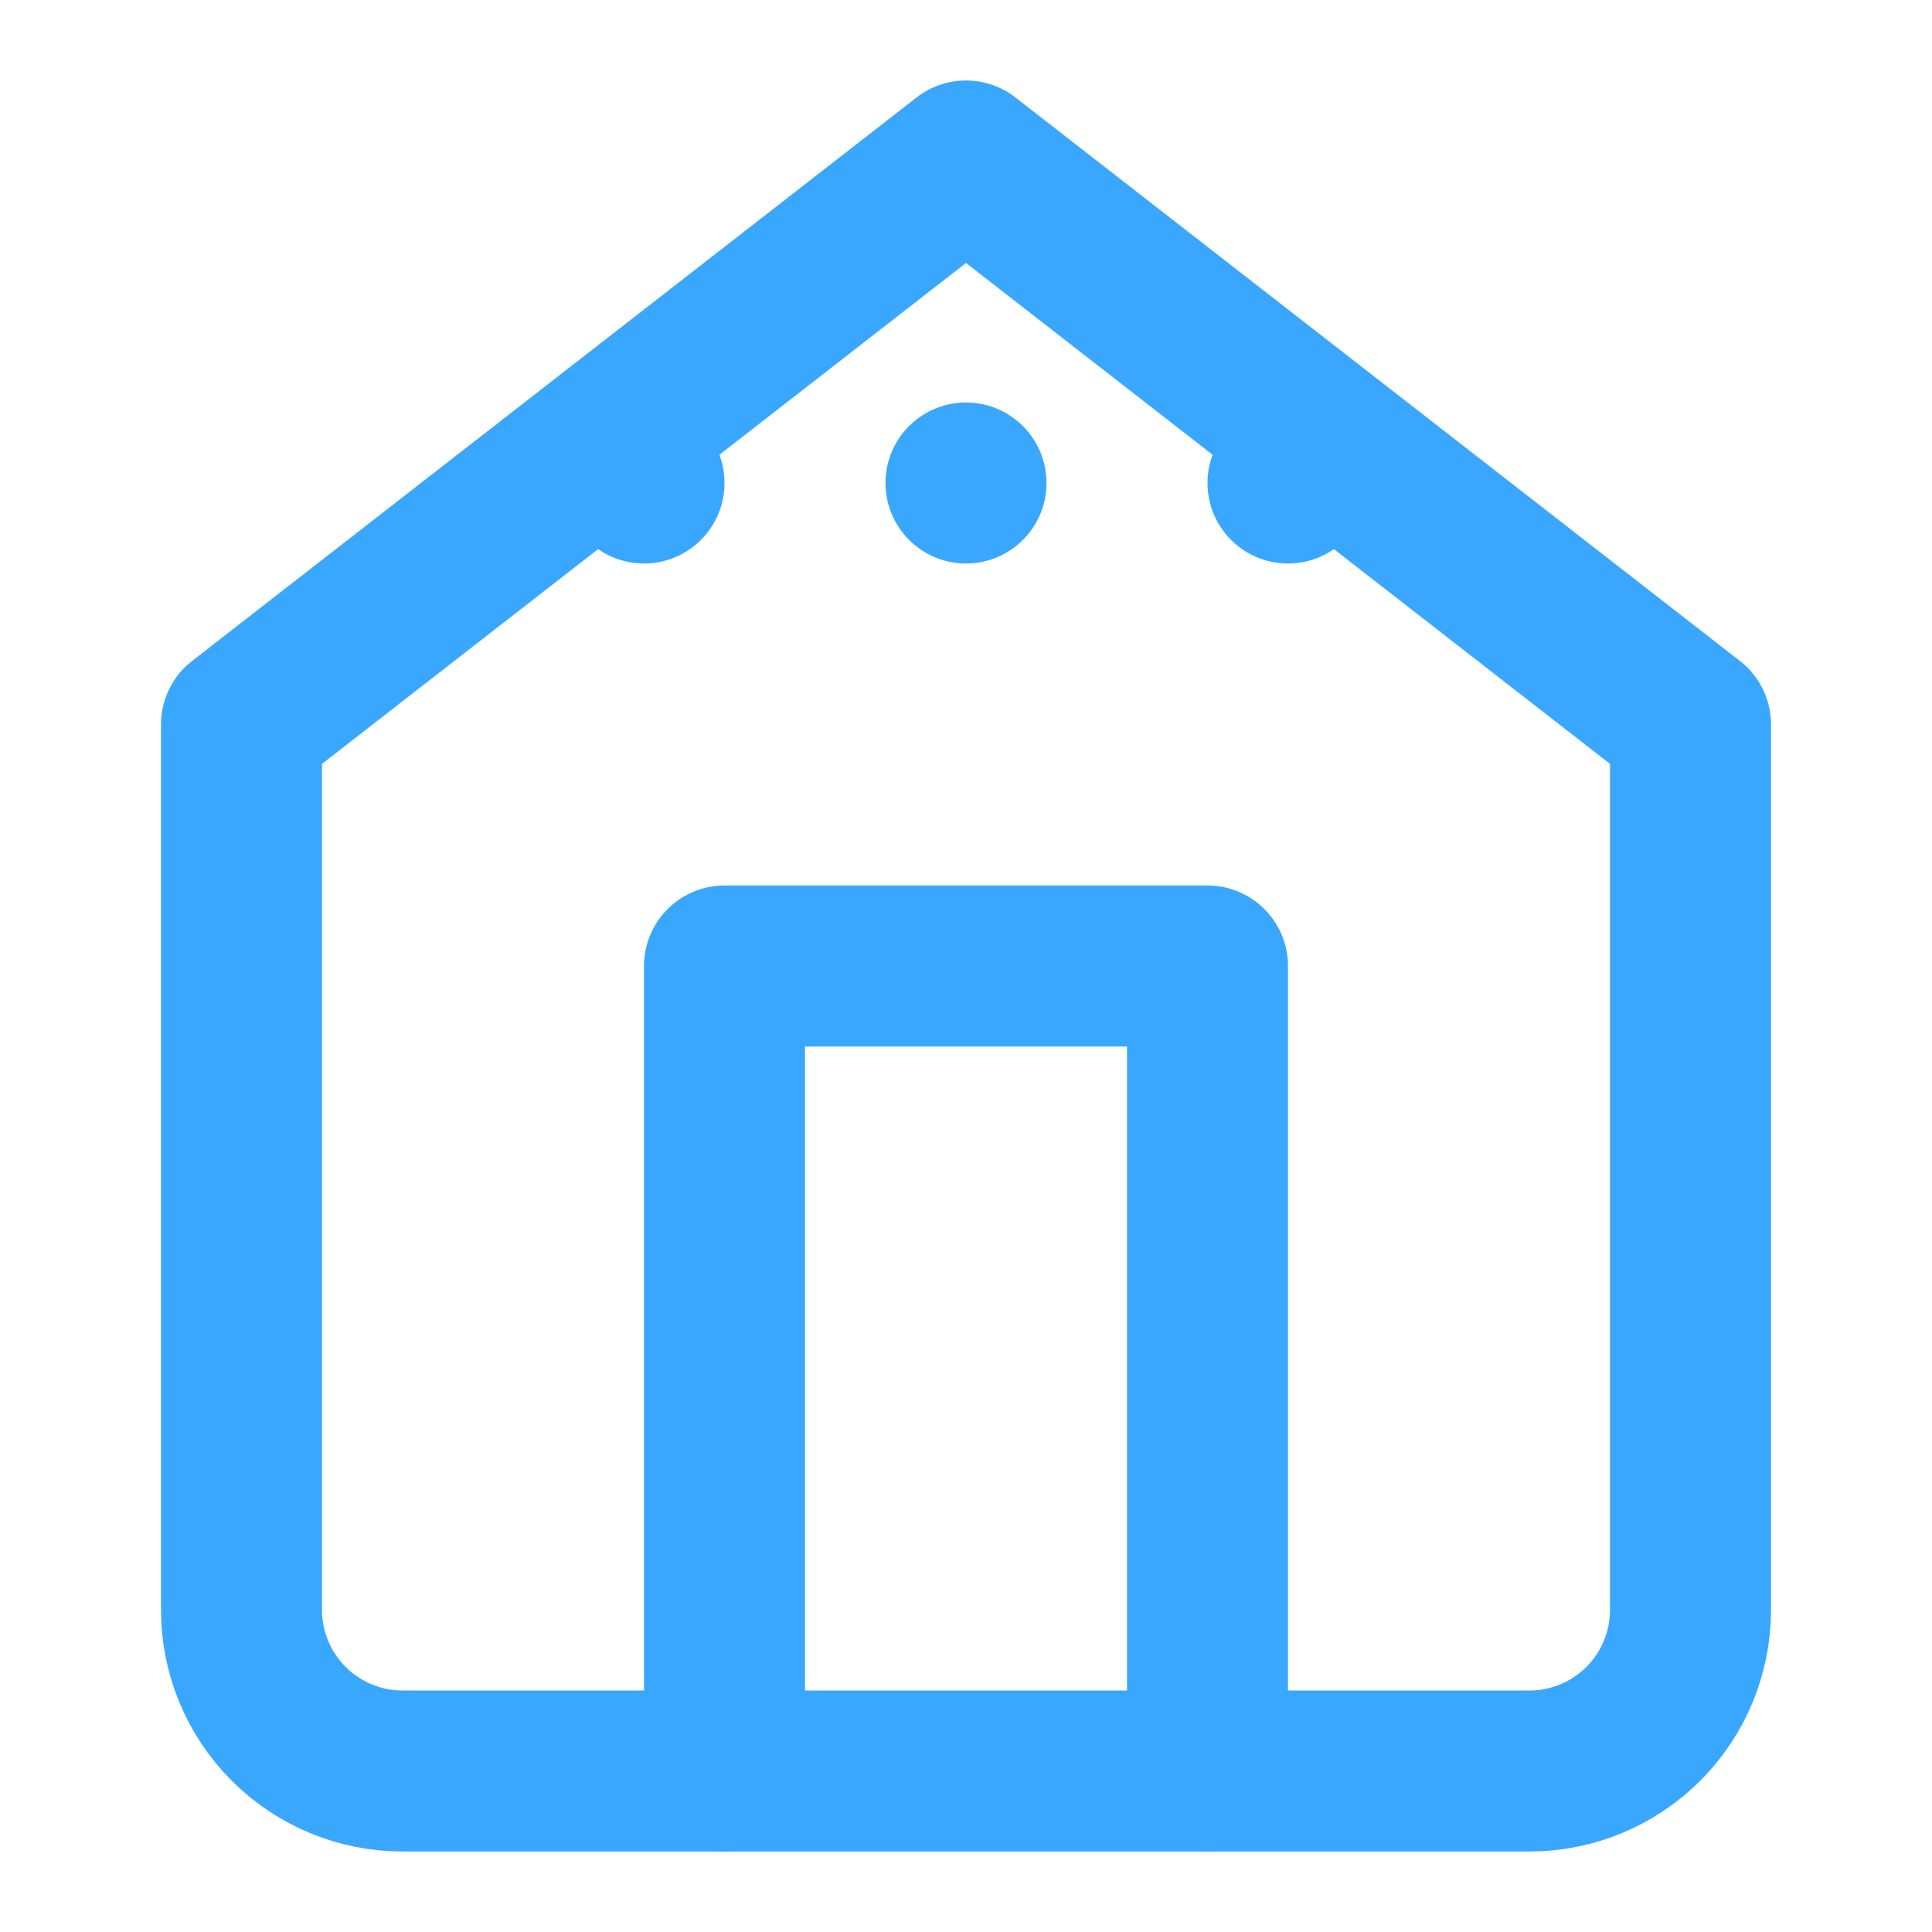
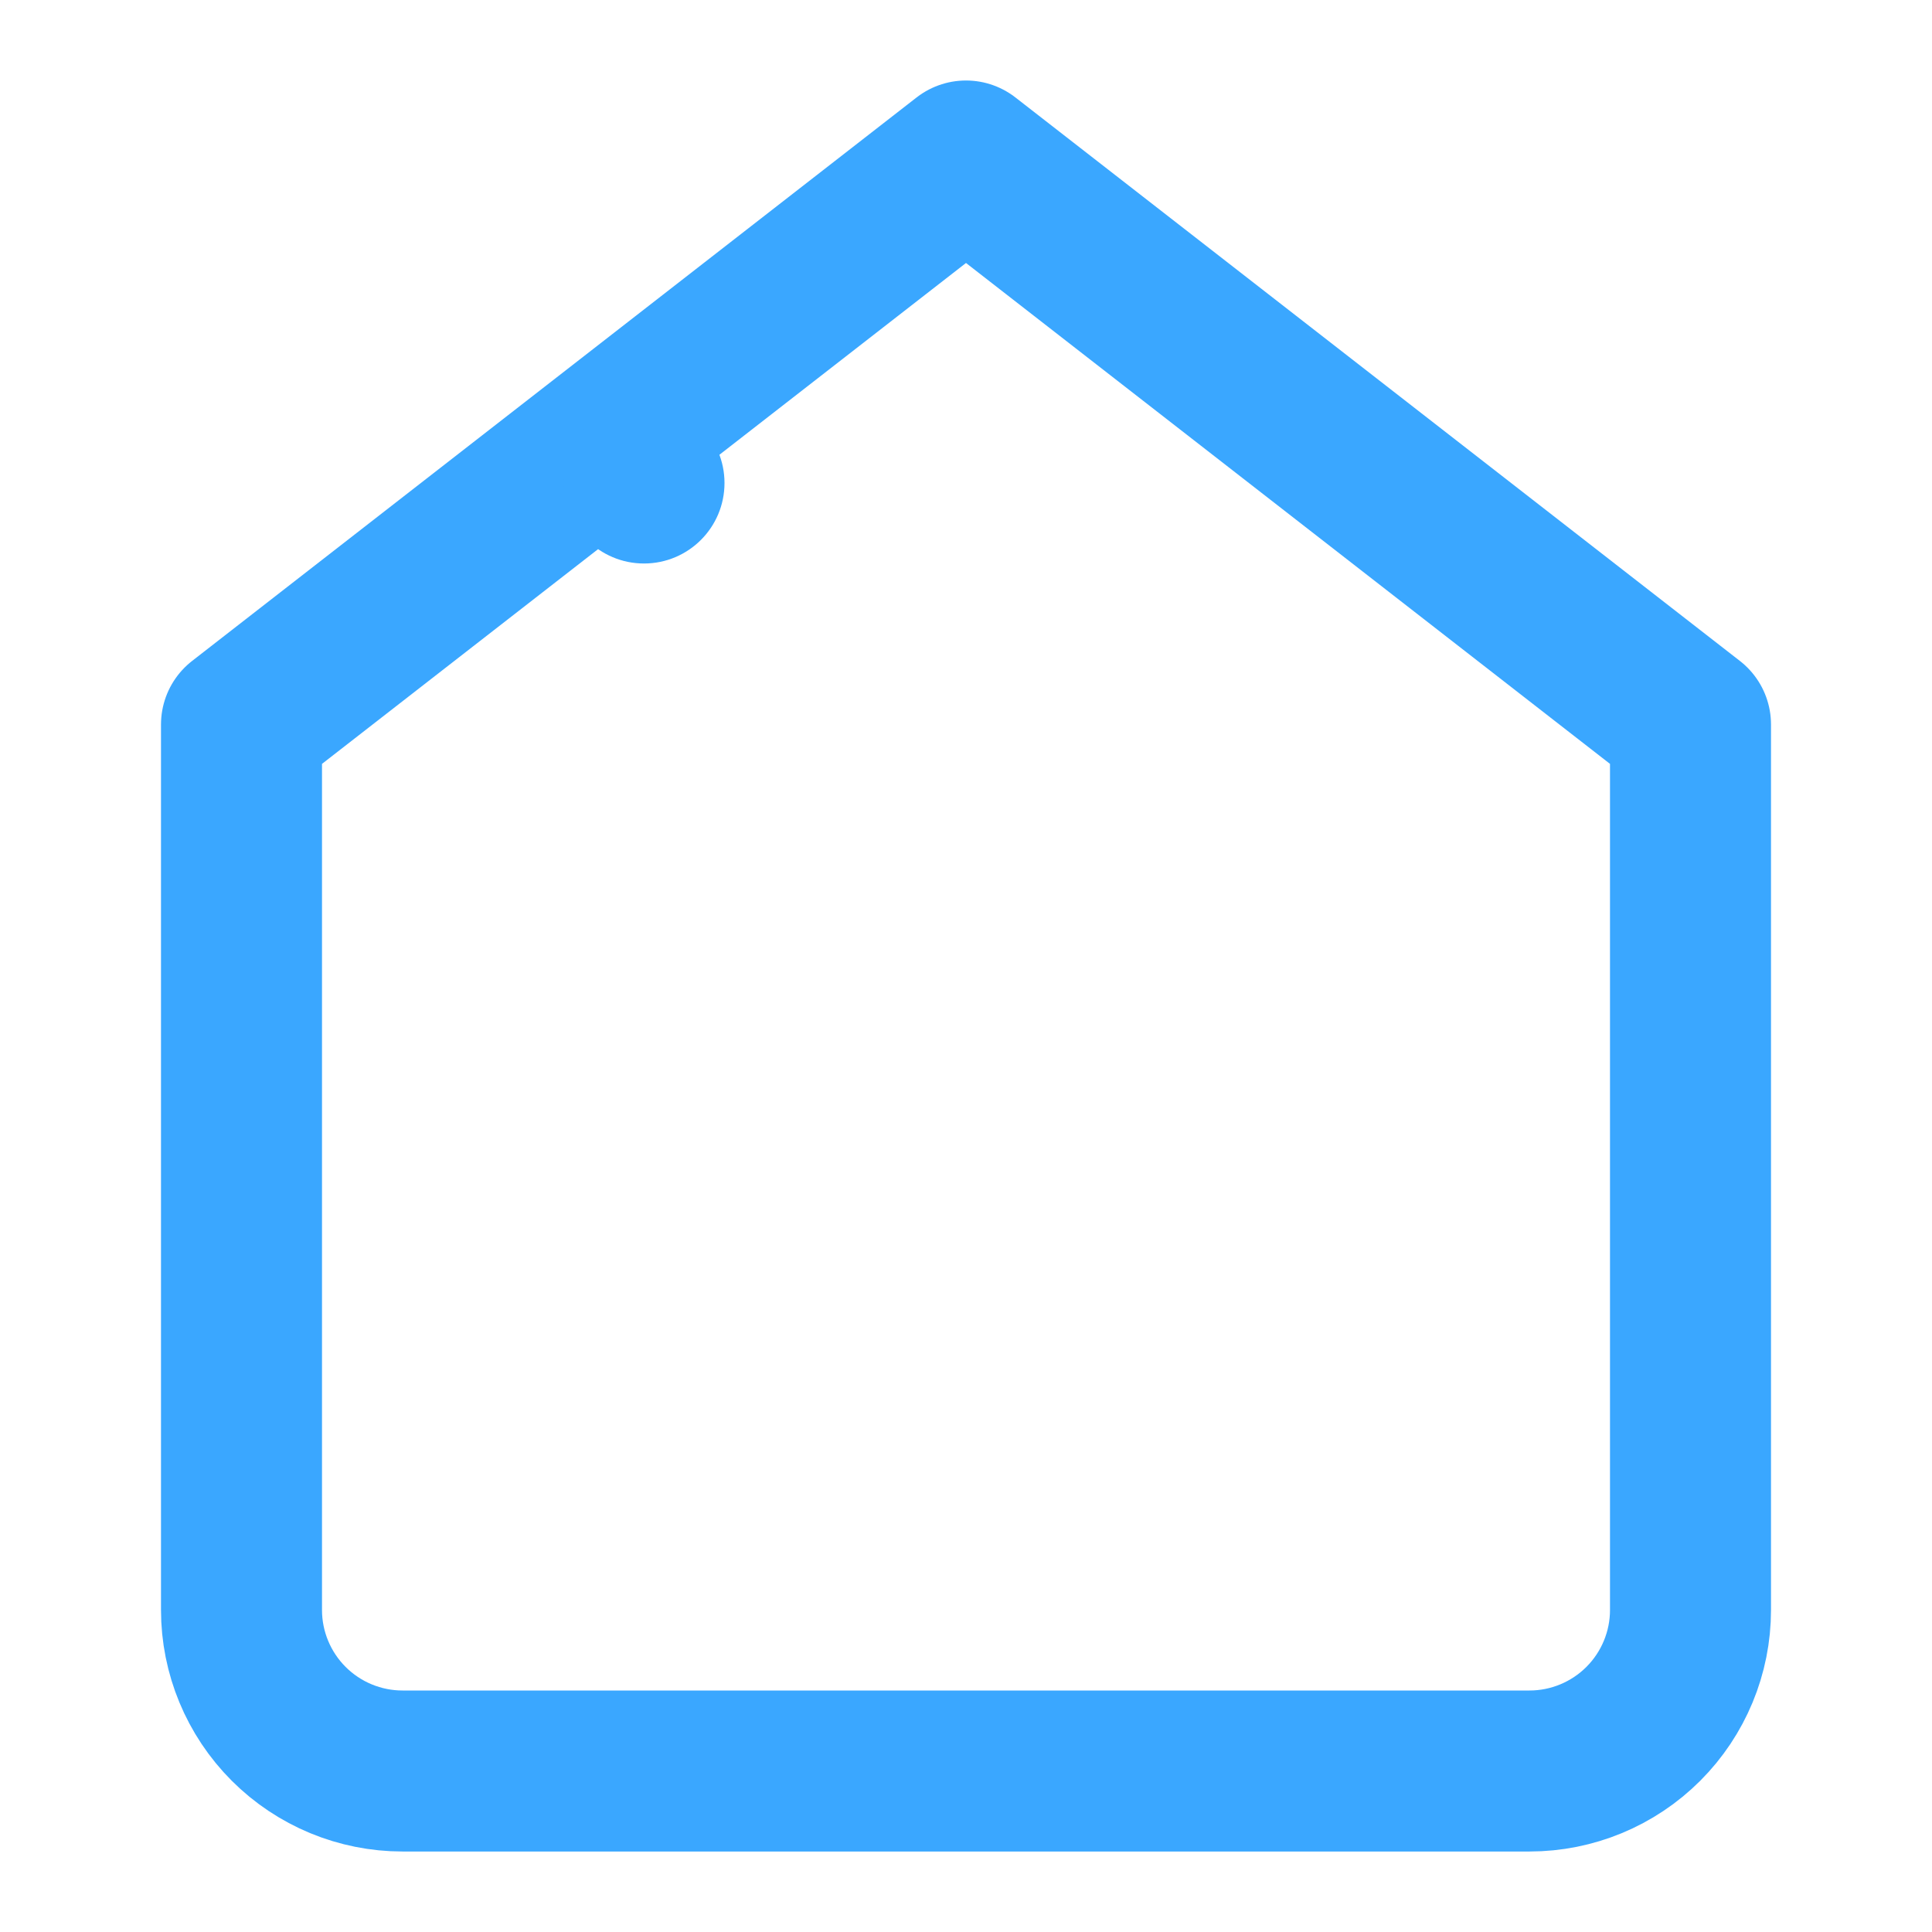
<svg xmlns="http://www.w3.org/2000/svg" width="32" height="32" viewBox="0 0 24 24" fill="none">
  <path d="M3 9L12 2L21 9V20C21 20.53 20.789 21.039 20.414 21.414C20.039 21.789 19.53 22 19 22H5C4.47 22 3.961 21.789 3.586 21.414C3.211 21.039 3 20.53 3 20V9Z" stroke="#3AA7FF" stroke-width="2" stroke-linecap="round" stroke-linejoin="round" />
-   <path d="M9 22V12H15V22" stroke="#3AA7FF" stroke-width="2" stroke-linecap="round" stroke-linejoin="round" />
  <circle cx="8" cy="6" r="1" fill="#3AA7FF" />
-   <circle cx="12" cy="6" r="1" fill="#3AA7FF" />
-   <circle cx="16" cy="6" r="1" fill="#3AA7FF" />
</svg>